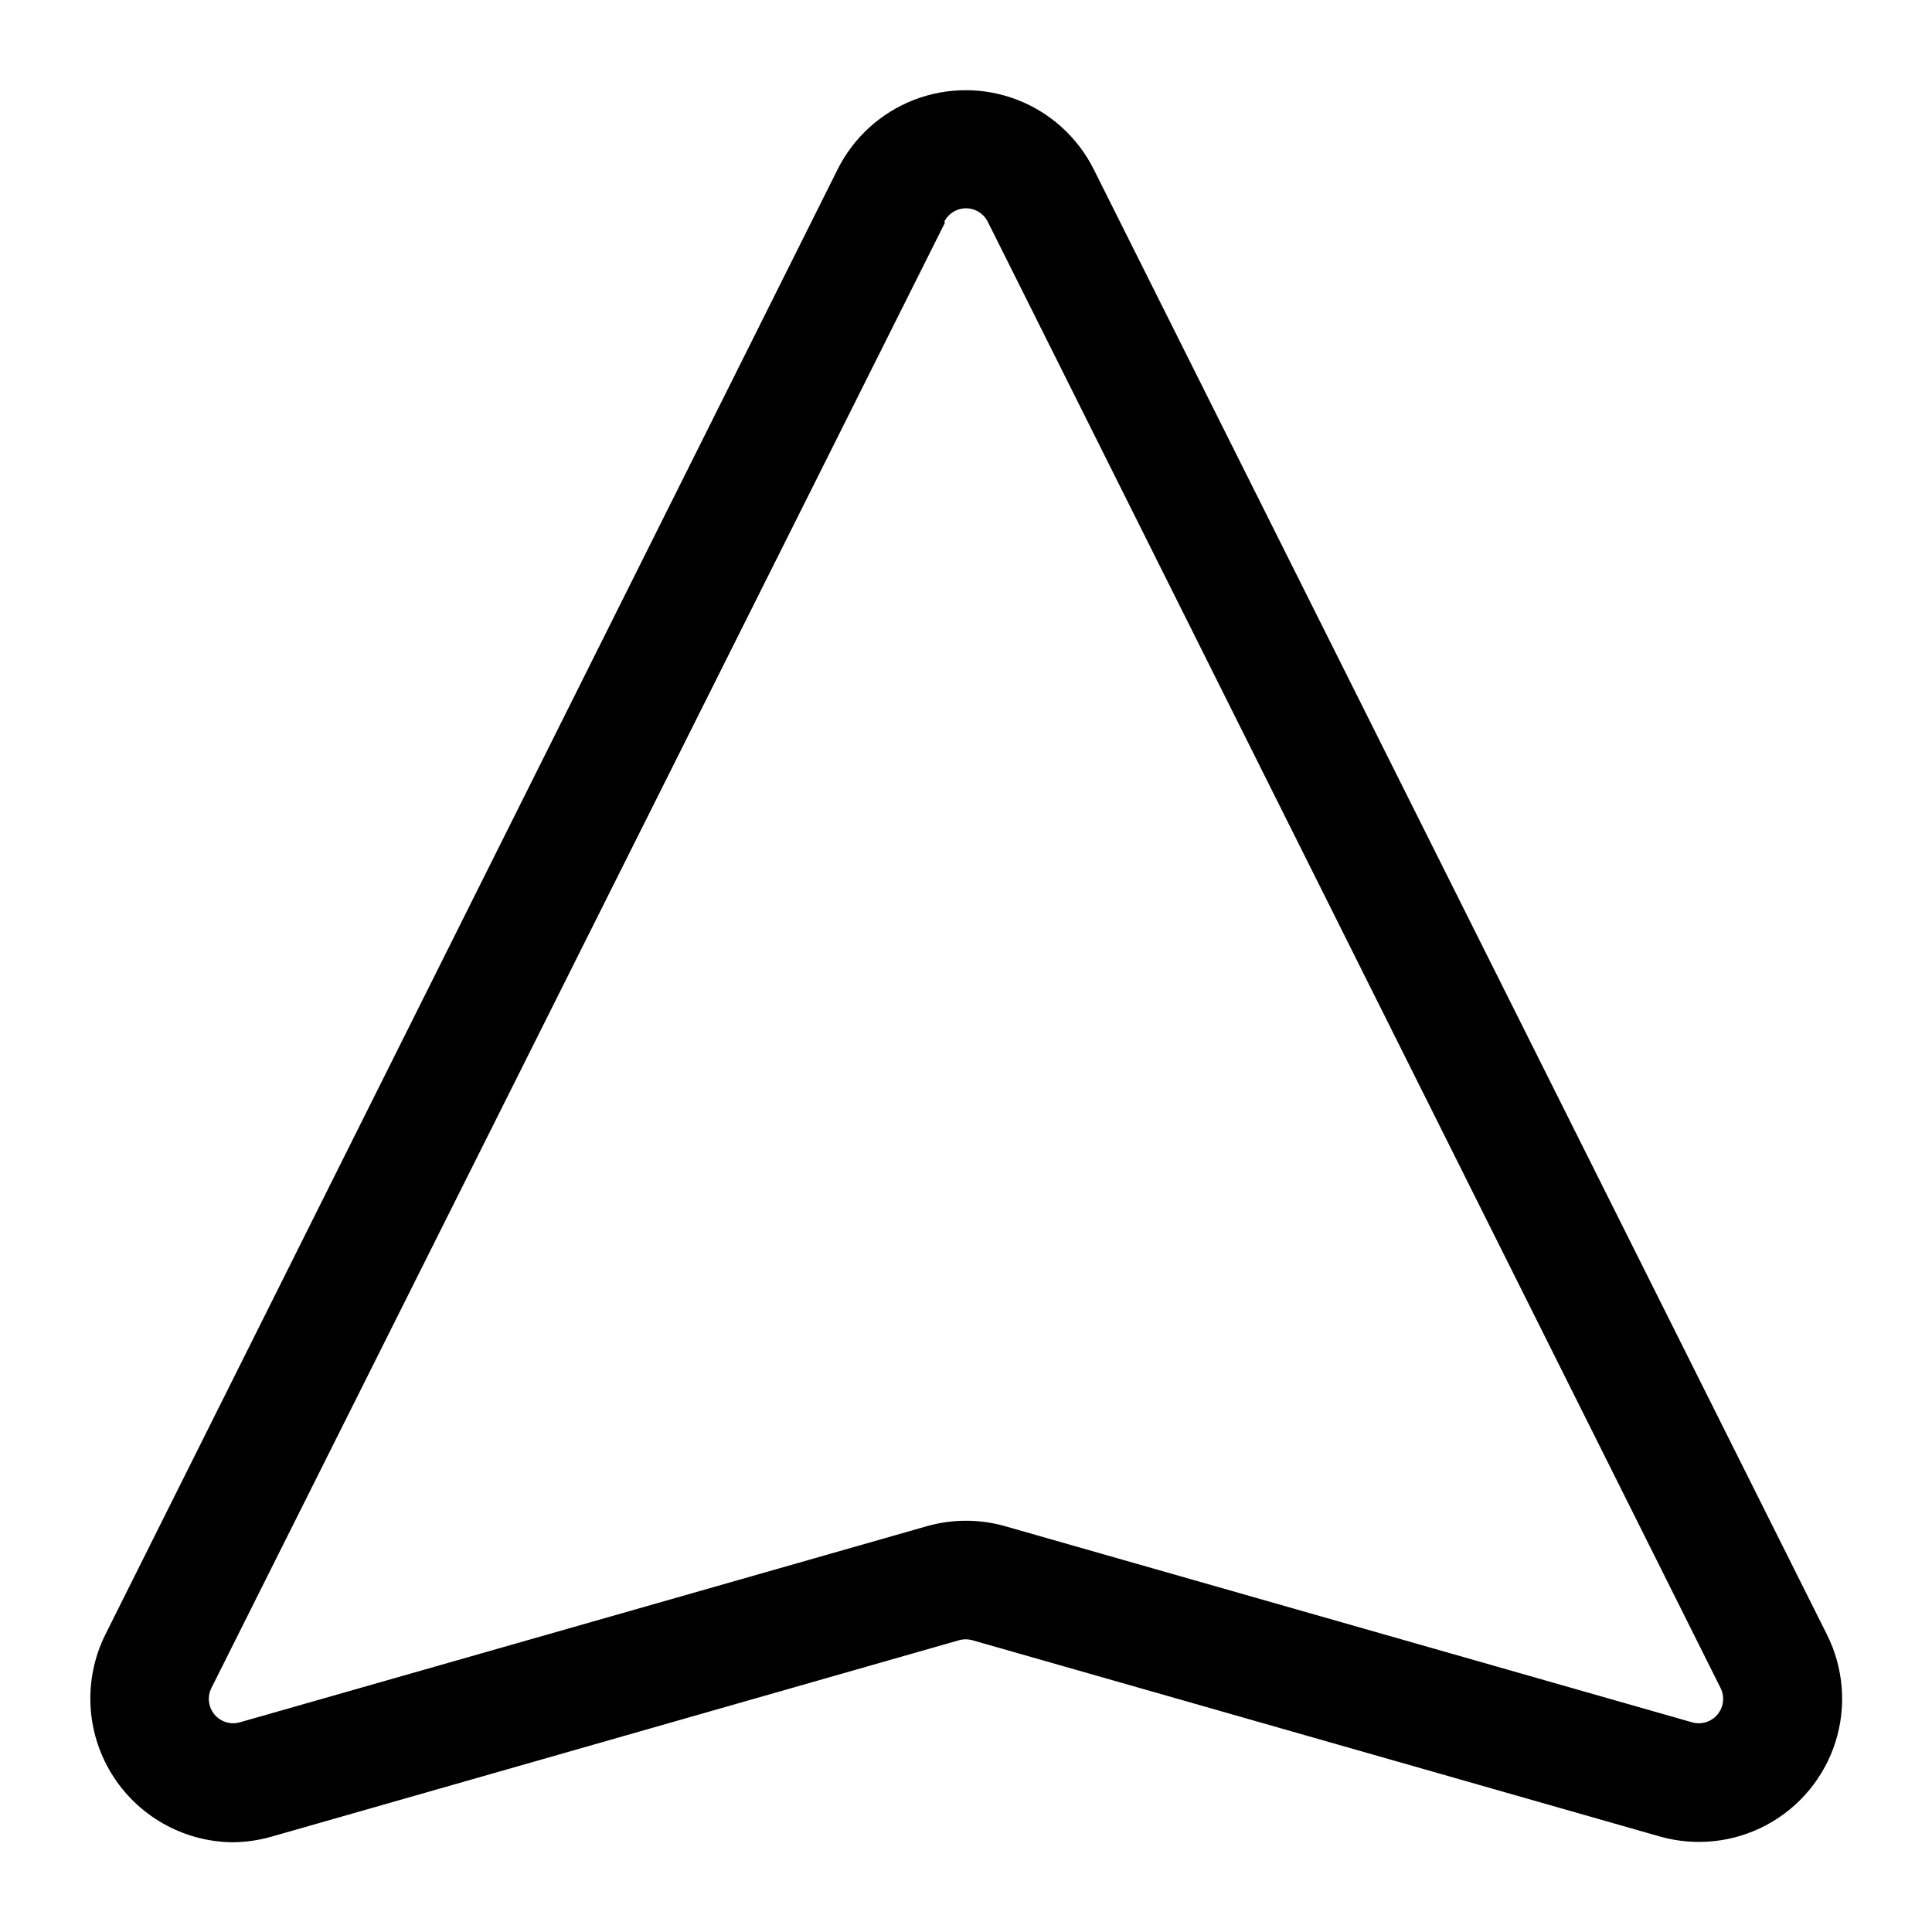
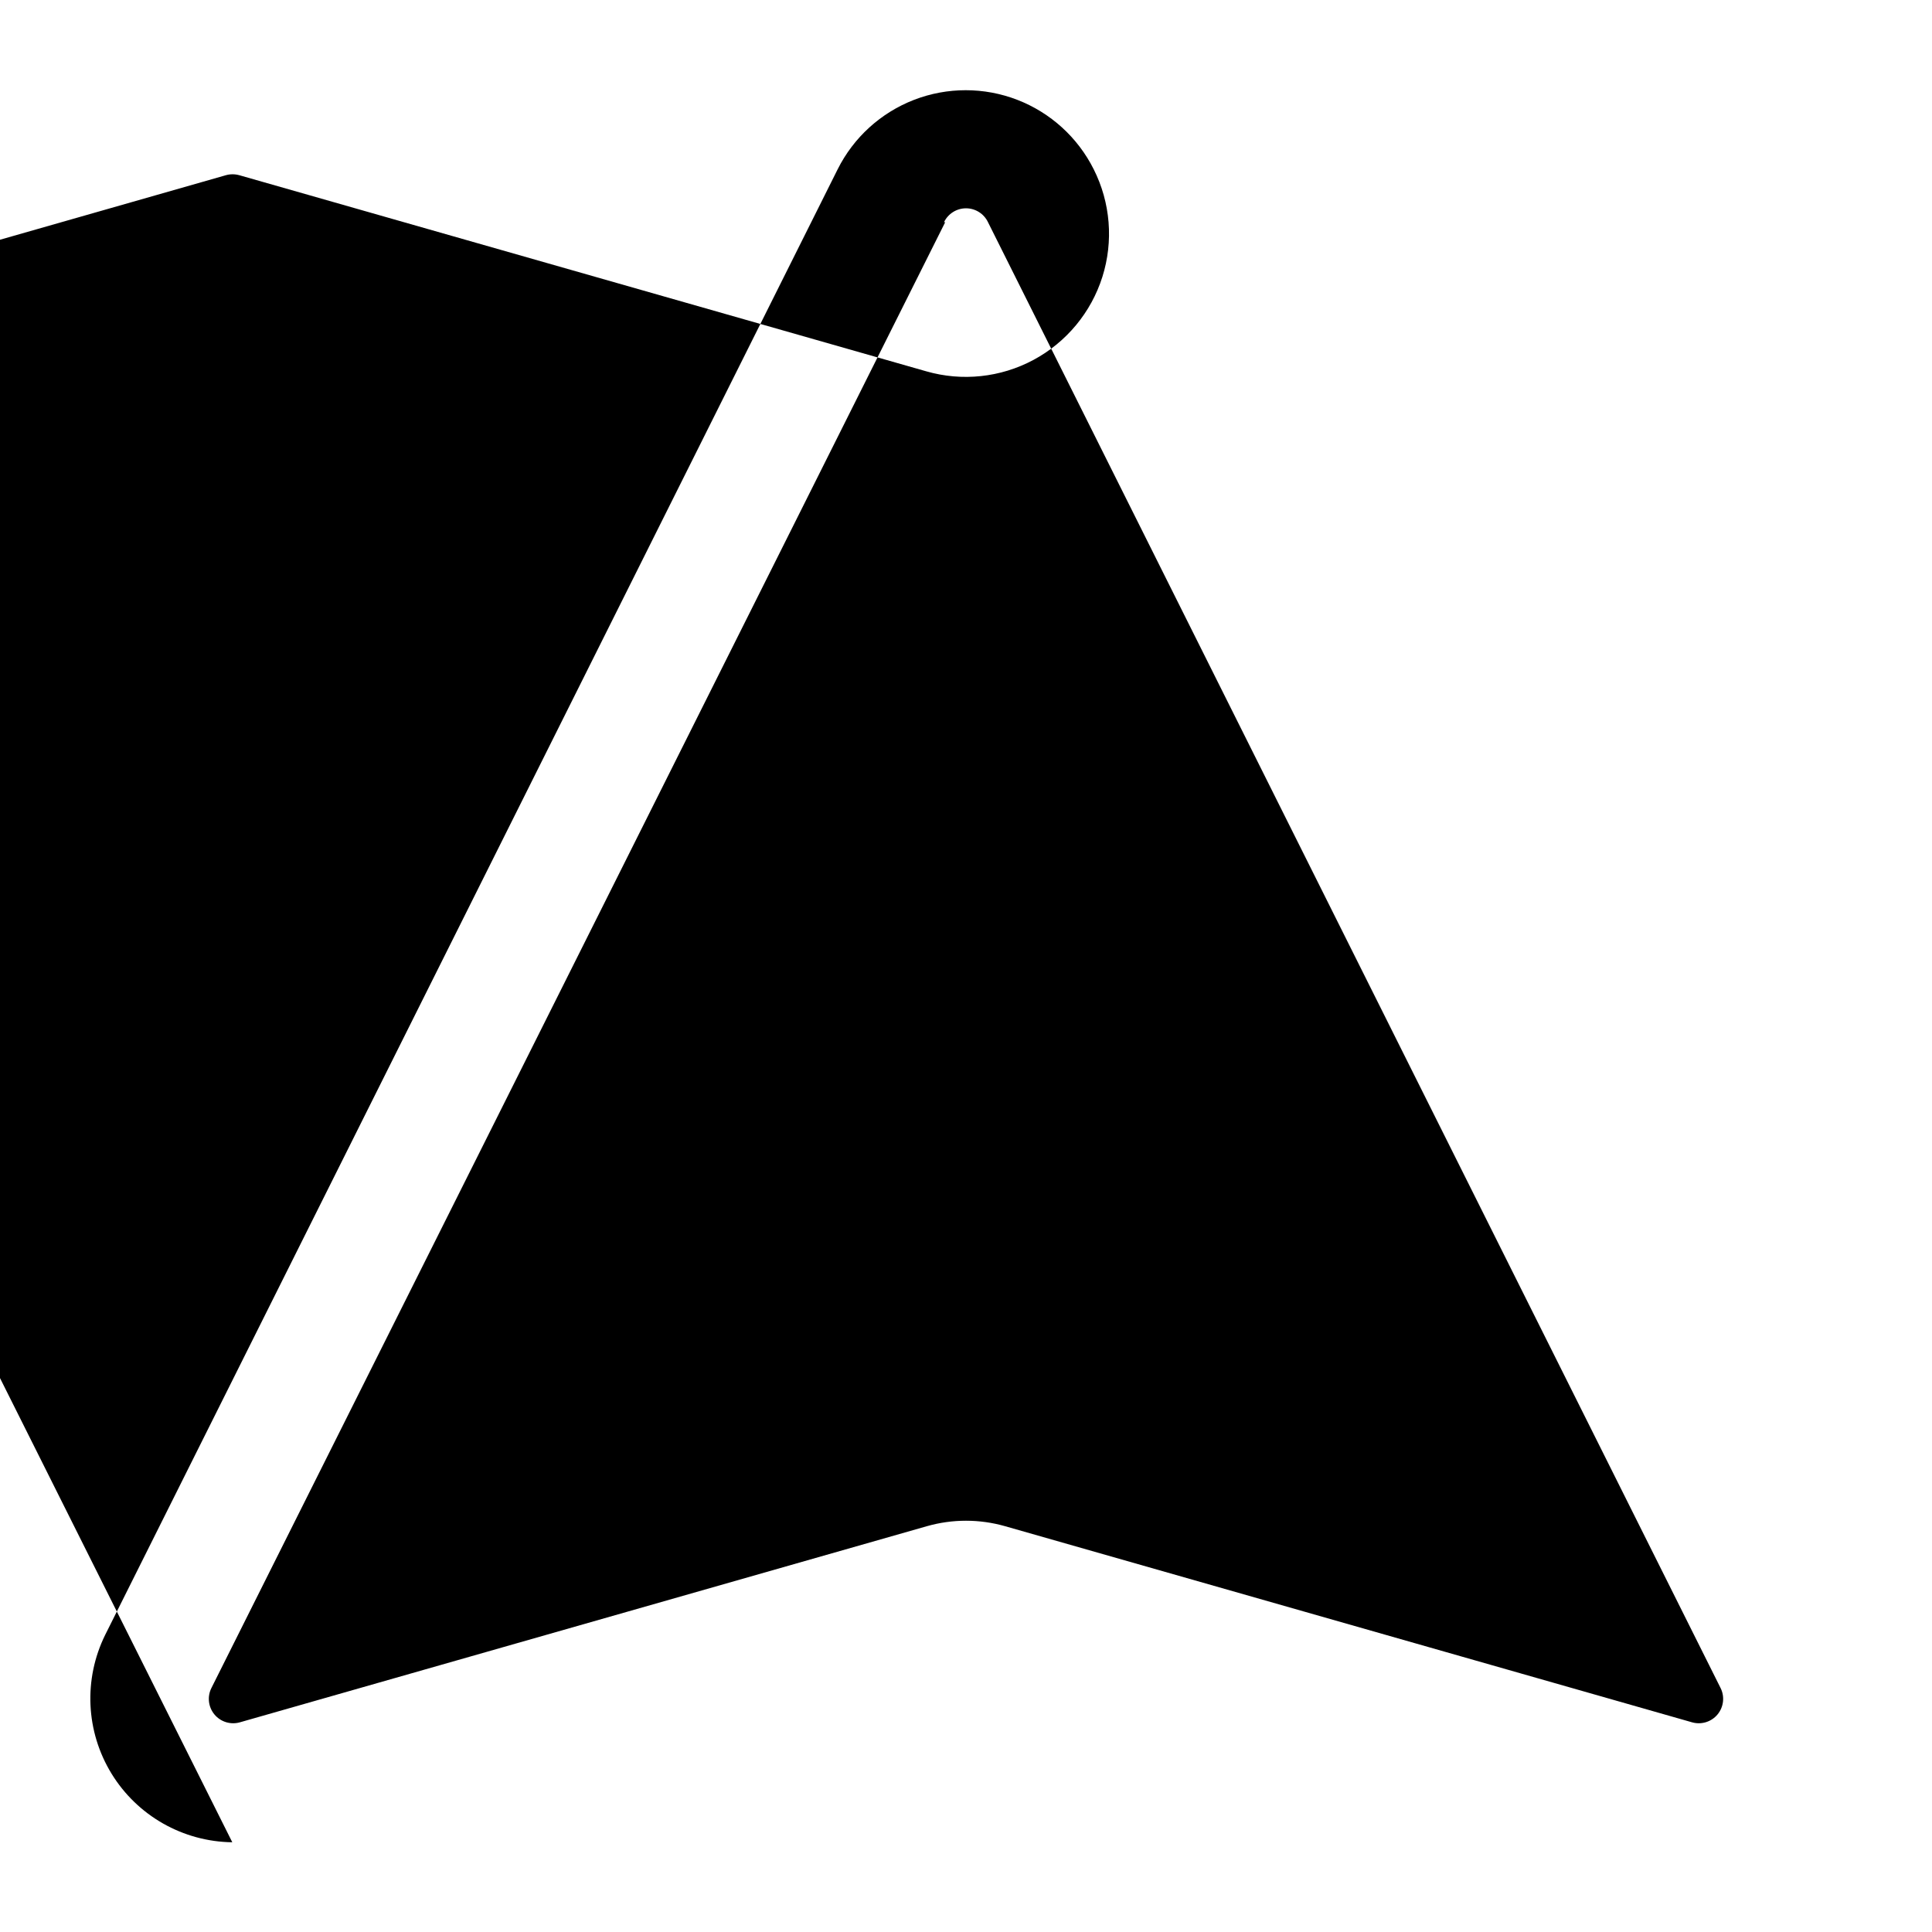
<svg xmlns="http://www.w3.org/2000/svg" fill="#000000" width="800px" height="800px" version="1.1" viewBox="144 144 512 512">
-   <path d="m205.56 632.22c-13.078-0.164-25.16-7.027-32-18.18-6.836-11.152-7.477-25.035-1.691-36.766l194.12-388.41c4.223-8.441 11.445-15 20.246-18.406 8.805-3.402 18.559-3.402 27.363 0 8.801 3.406 16.02 9.965 20.246 18.406l194.28 388.25c4.453 8.84 5.277 19.07 2.297 28.508-2.984 9.434-9.535 17.332-18.258 22.008-8.723 4.676-18.926 5.758-28.438 3.016l-182-51.957v0.004c-1.184-0.34-2.438-0.34-3.621 0l-181.84 51.953c-3.477 1.023-7.082 1.555-10.707 1.574zm188.93-429.34-194.44 388.41c-1.172 2.293-0.867 5.066 0.773 7.051 1.645 1.984 4.309 2.801 6.781 2.082l182-51.957h0.004c6.789-1.941 13.988-1.941 20.781 0l182 51.957c2.473 0.719 5.137-0.098 6.781-2.082 1.641-1.984 1.949-4.758 0.777-7.051l-194.12-388.41c-1.07-2.246-3.34-3.676-5.824-3.676-2.488 0-4.754 1.43-5.828 3.676z" />
+   <path d="m205.56 632.22c-13.078-0.164-25.16-7.027-32-18.18-6.836-11.152-7.477-25.035-1.691-36.766l194.12-388.41c4.223-8.441 11.445-15 20.246-18.406 8.805-3.402 18.559-3.402 27.363 0 8.801 3.406 16.02 9.965 20.246 18.406c4.453 8.84 5.277 19.07 2.297 28.508-2.984 9.434-9.535 17.332-18.258 22.008-8.723 4.676-18.926 5.758-28.438 3.016l-182-51.957v0.004c-1.184-0.34-2.438-0.34-3.621 0l-181.84 51.953c-3.477 1.023-7.082 1.555-10.707 1.574zm188.93-429.34-194.44 388.41c-1.172 2.293-0.867 5.066 0.773 7.051 1.645 1.984 4.309 2.801 6.781 2.082l182-51.957h0.004c6.789-1.941 13.988-1.941 20.781 0l182 51.957c2.473 0.719 5.137-0.098 6.781-2.082 1.641-1.984 1.949-4.758 0.777-7.051l-194.12-388.41c-1.07-2.246-3.34-3.676-5.824-3.676-2.488 0-4.754 1.43-5.828 3.676z" />
</svg>